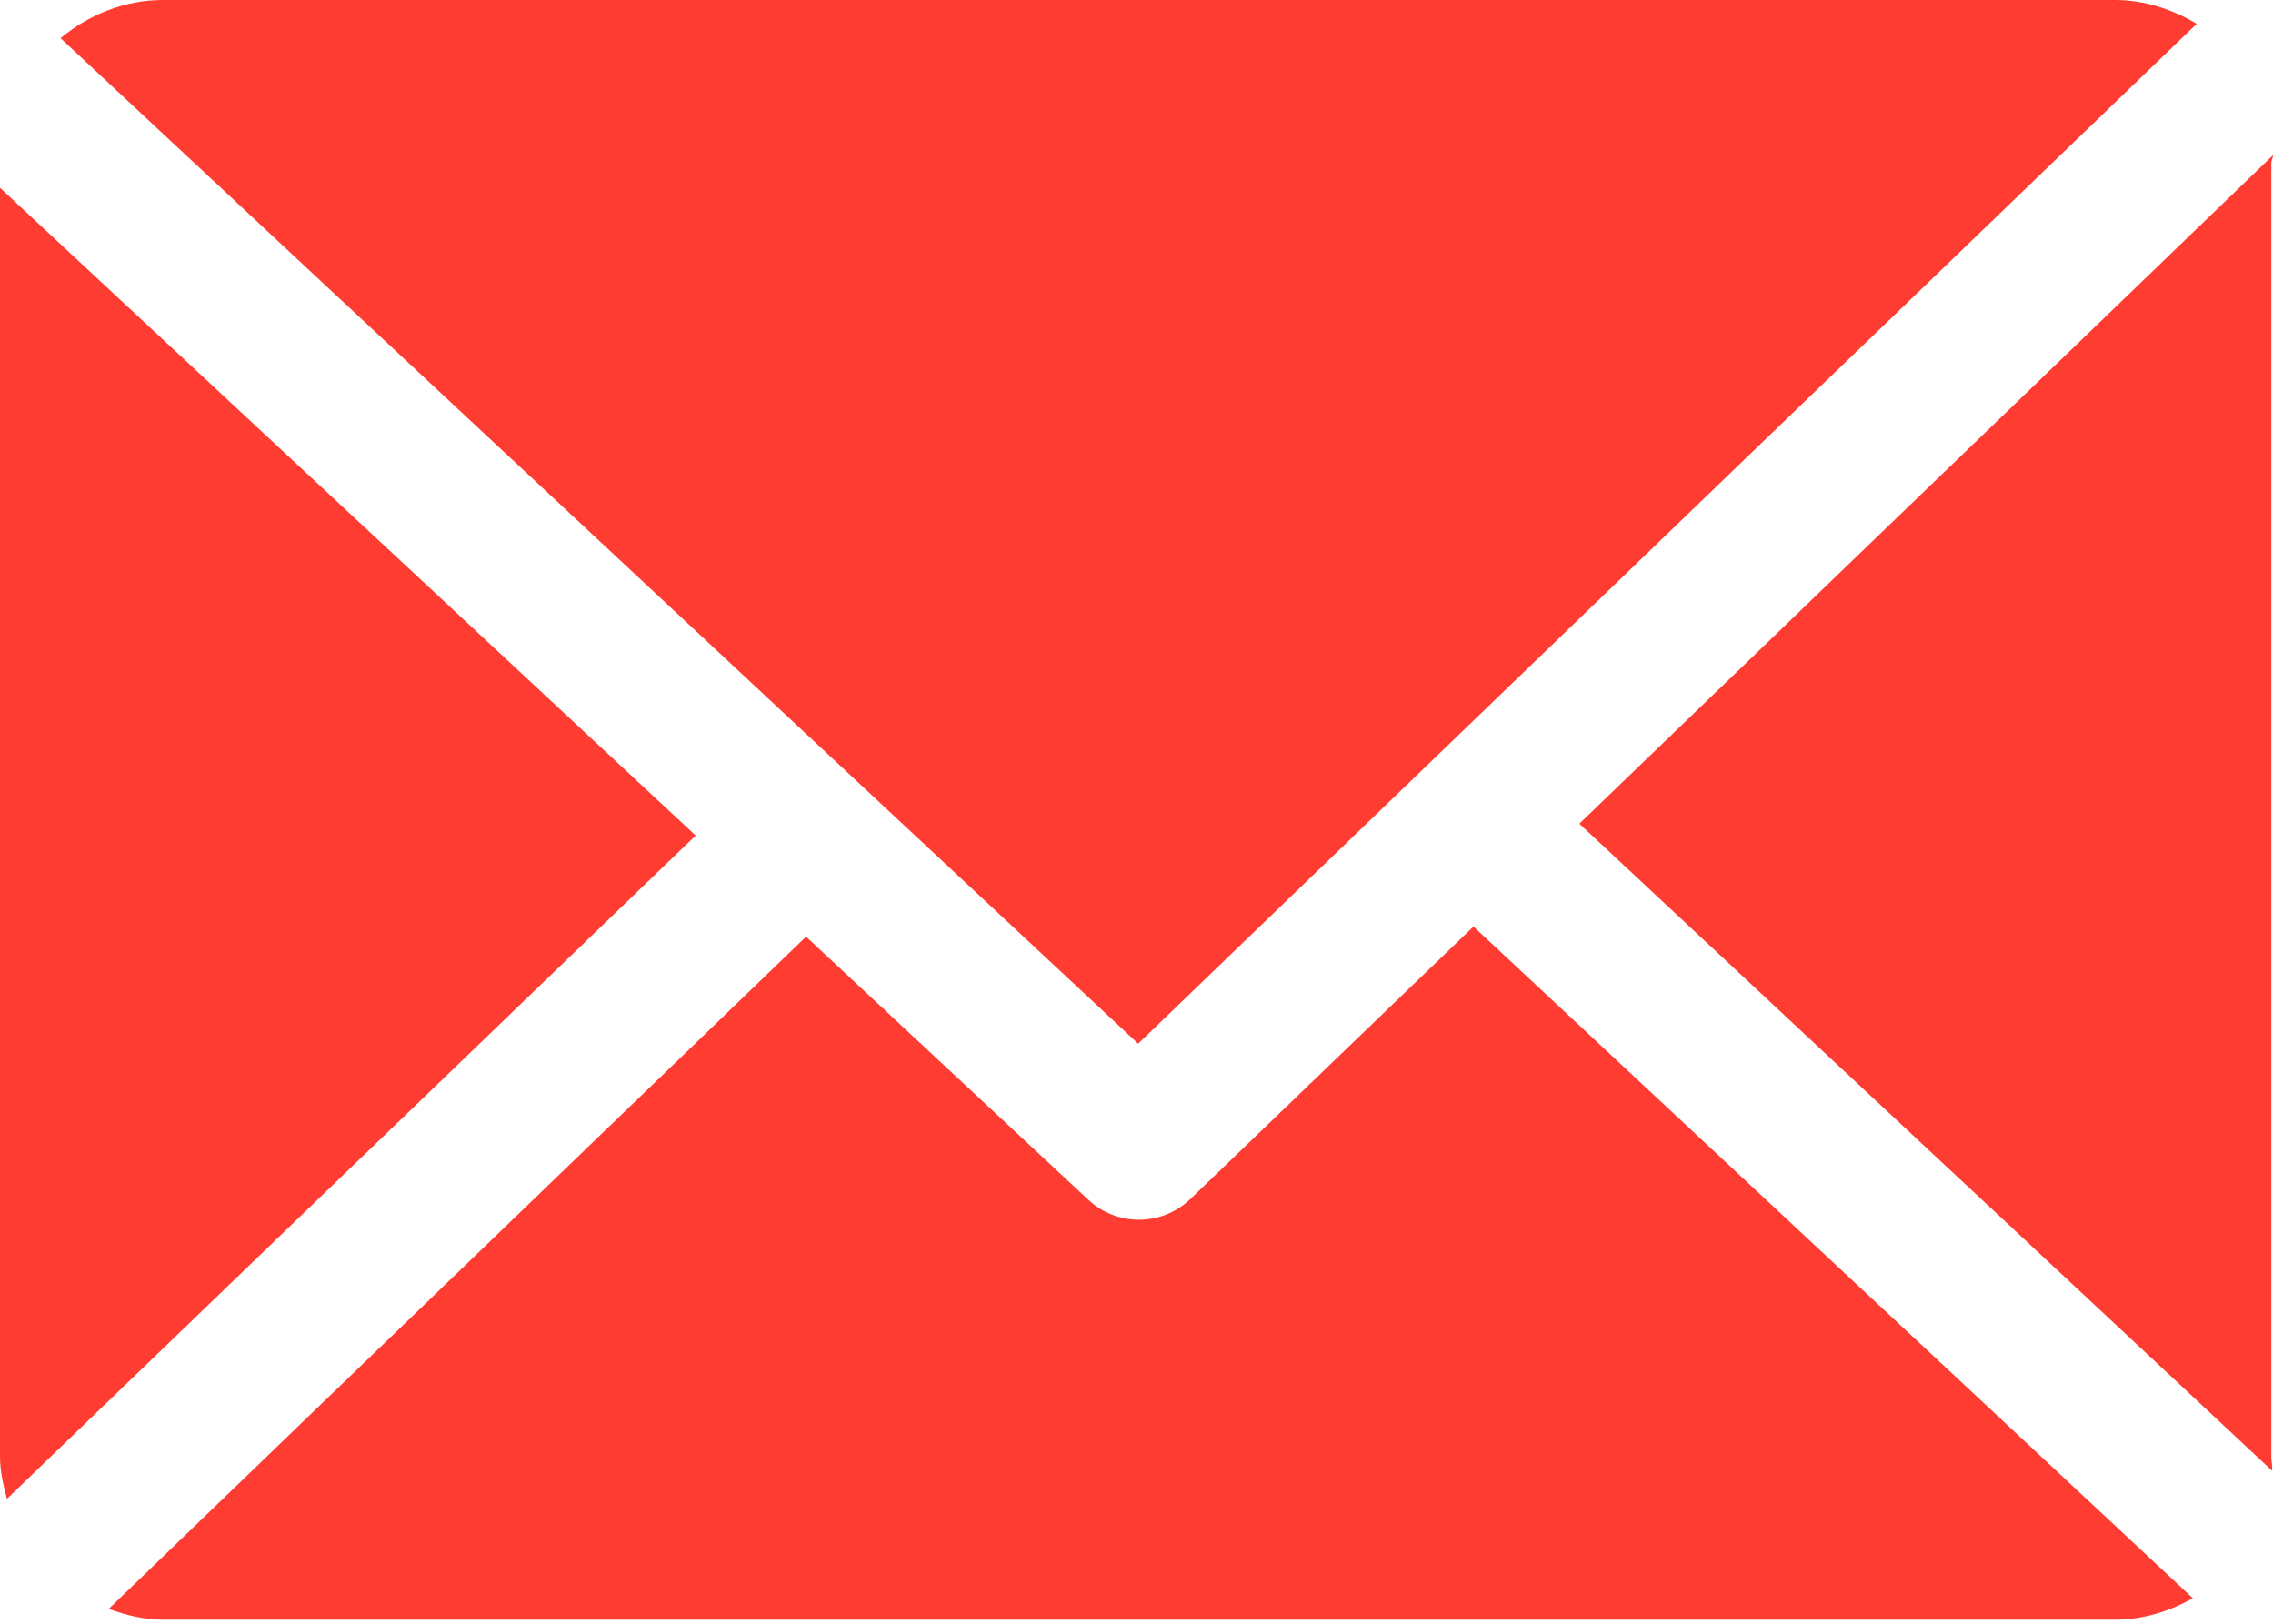
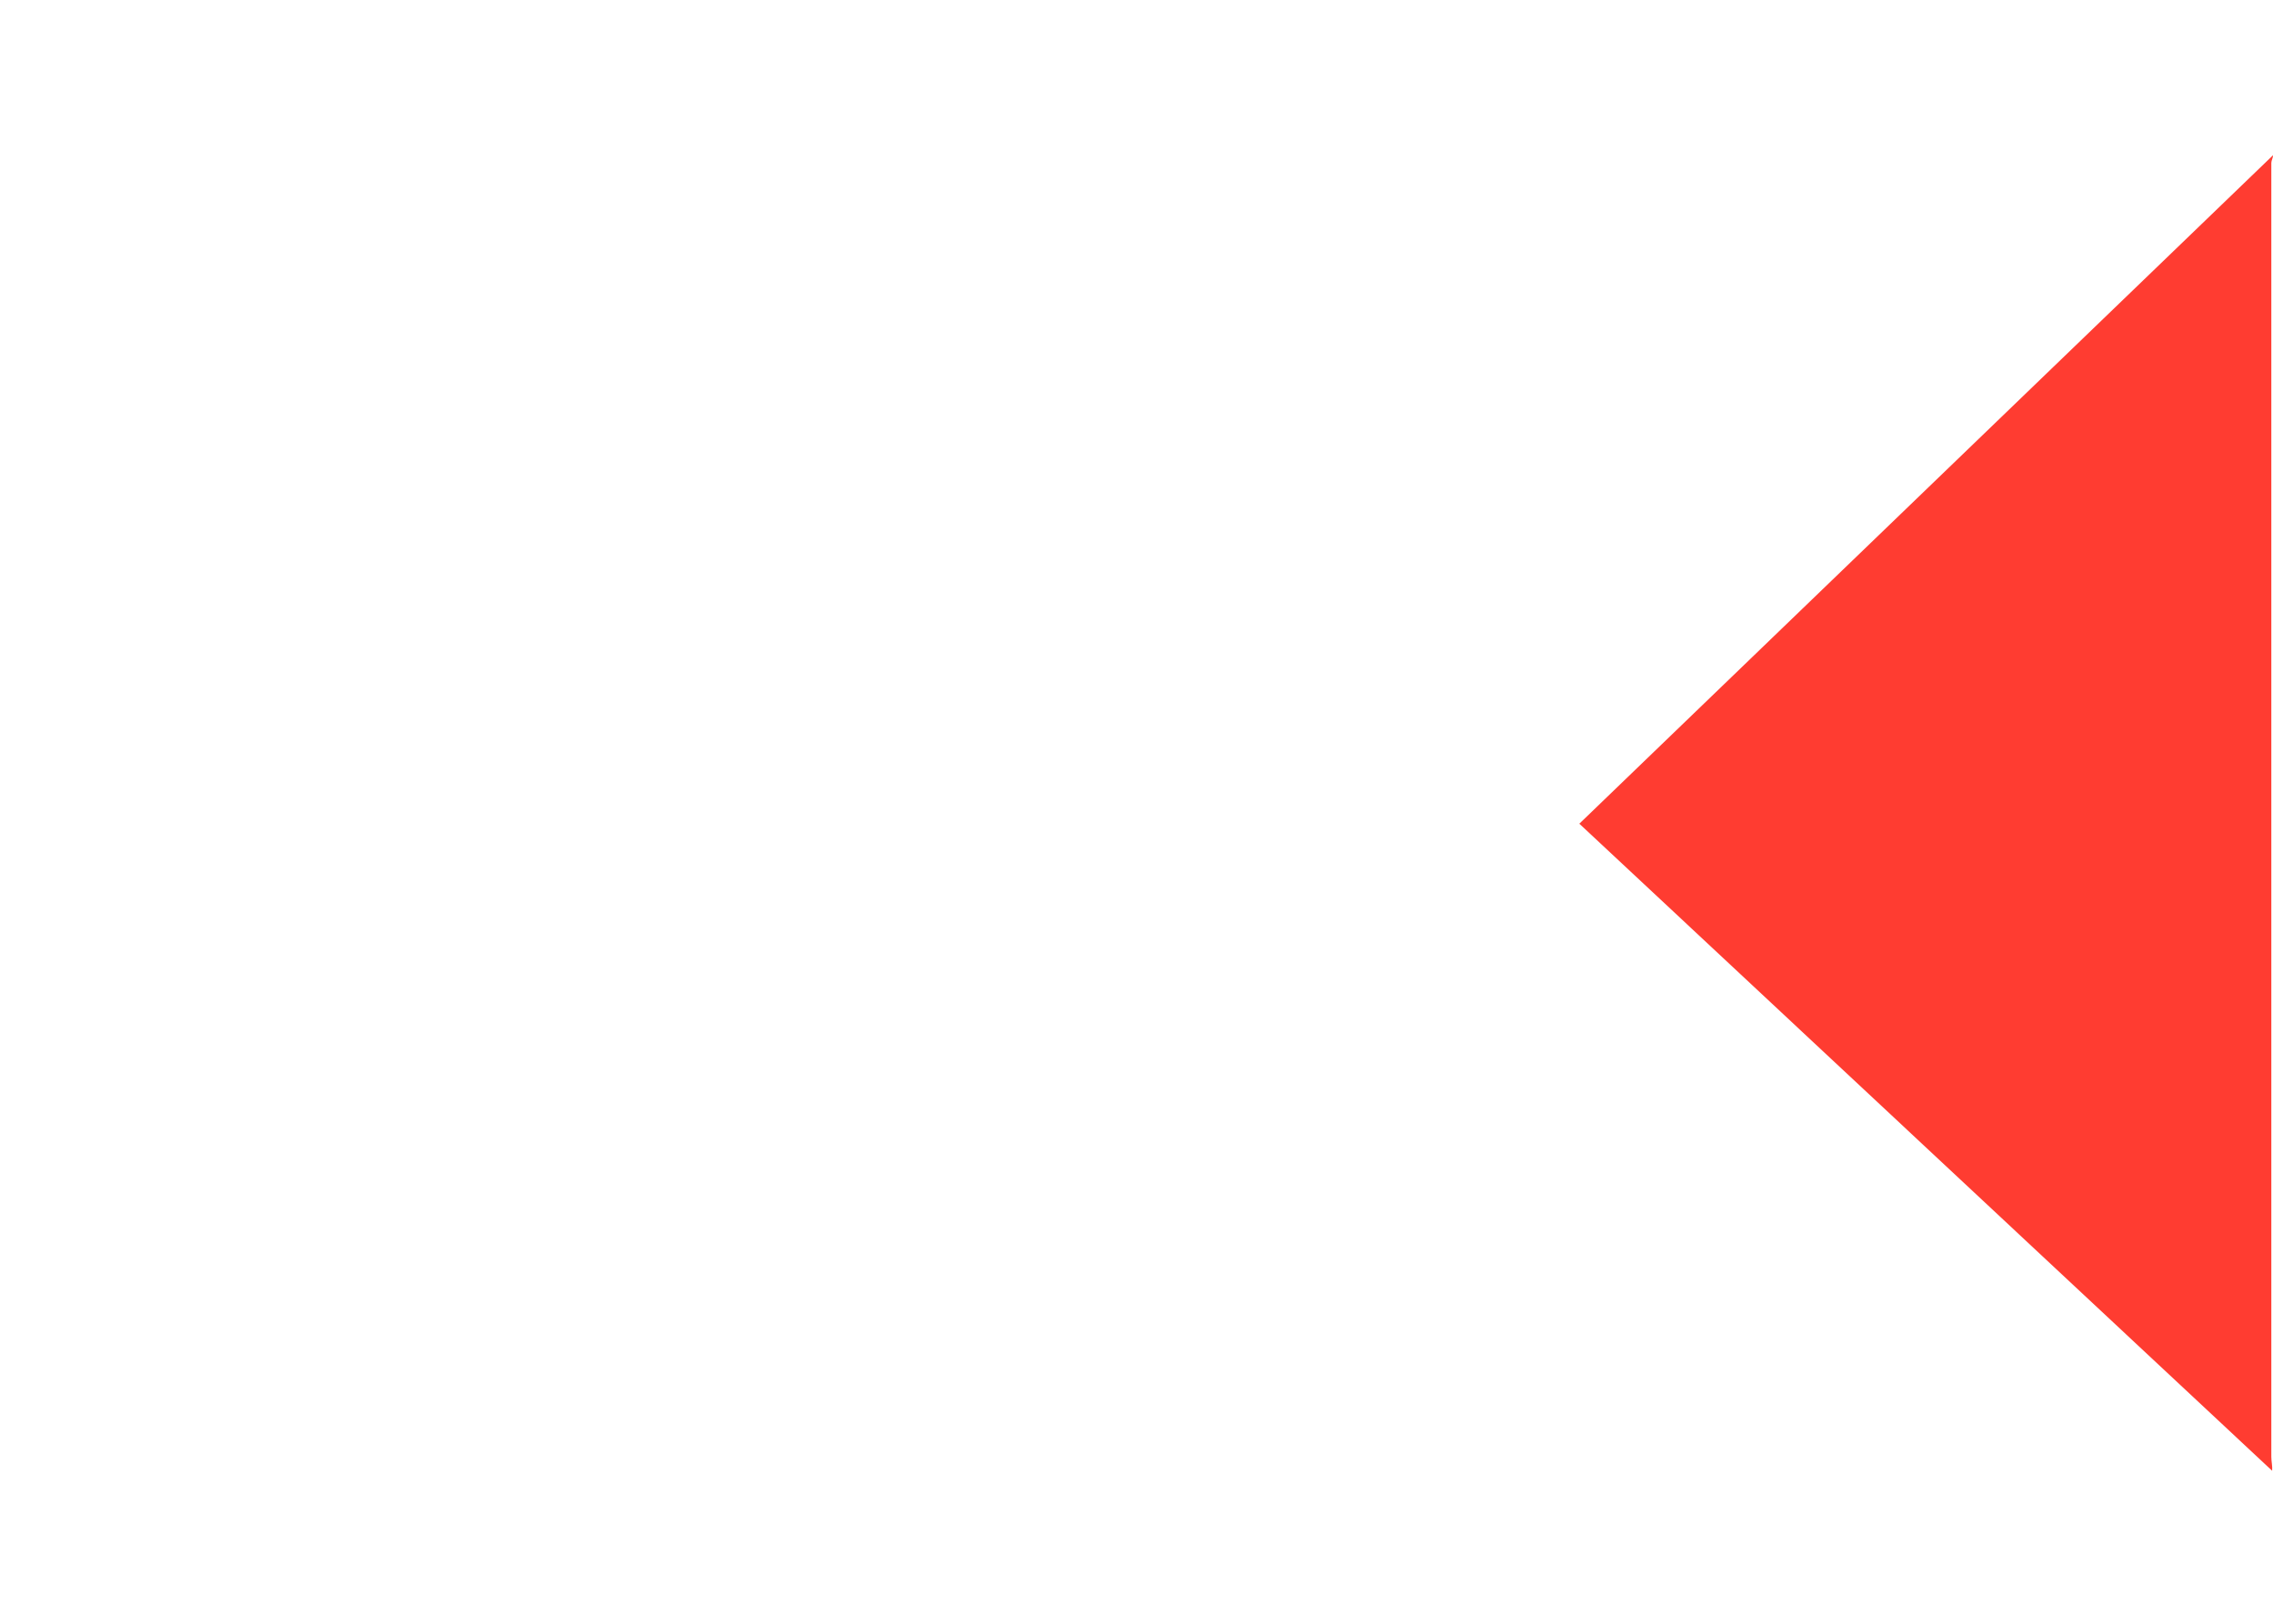
<svg xmlns="http://www.w3.org/2000/svg" width="245" height="175" viewBox="0 0 245 175" fill="none">
  <path d="M244.819 17.563C244.819 17.283 245.012 17.011 244.999 16.734L170.233 88.775L244.909 158.514C244.953 158.016 244.819 157.513 244.819 157.005V17.563Z" fill="#FF3C31" />
-   <path d="M158.821 99.861L128.299 129.226C126.755 130.712 124.76 131.457 122.764 131.457C120.81 131.457 118.855 130.744 117.322 129.315L86.883 100.951L11.719 173.4C13.547 174.057 15.509 174.567 17.563 174.567H227.966C231.017 174.567 233.878 173.637 236.365 172.252L158.821 99.861Z" fill="#FF3C31" />
-   <path d="M122.677 112.481L236.779 2.566C234.196 1.03 231.189 0 227.966 0H17.563C13.366 0 9.52 1.63 6.525 4.115L122.677 112.481Z" fill="#FF3C31" />
-   <path d="M0 20.24V157.002C0 158.572 0.361 160.086 0.753 161.533L74.984 90.05L0 20.24Z" fill="#FF3C31" />
</svg>